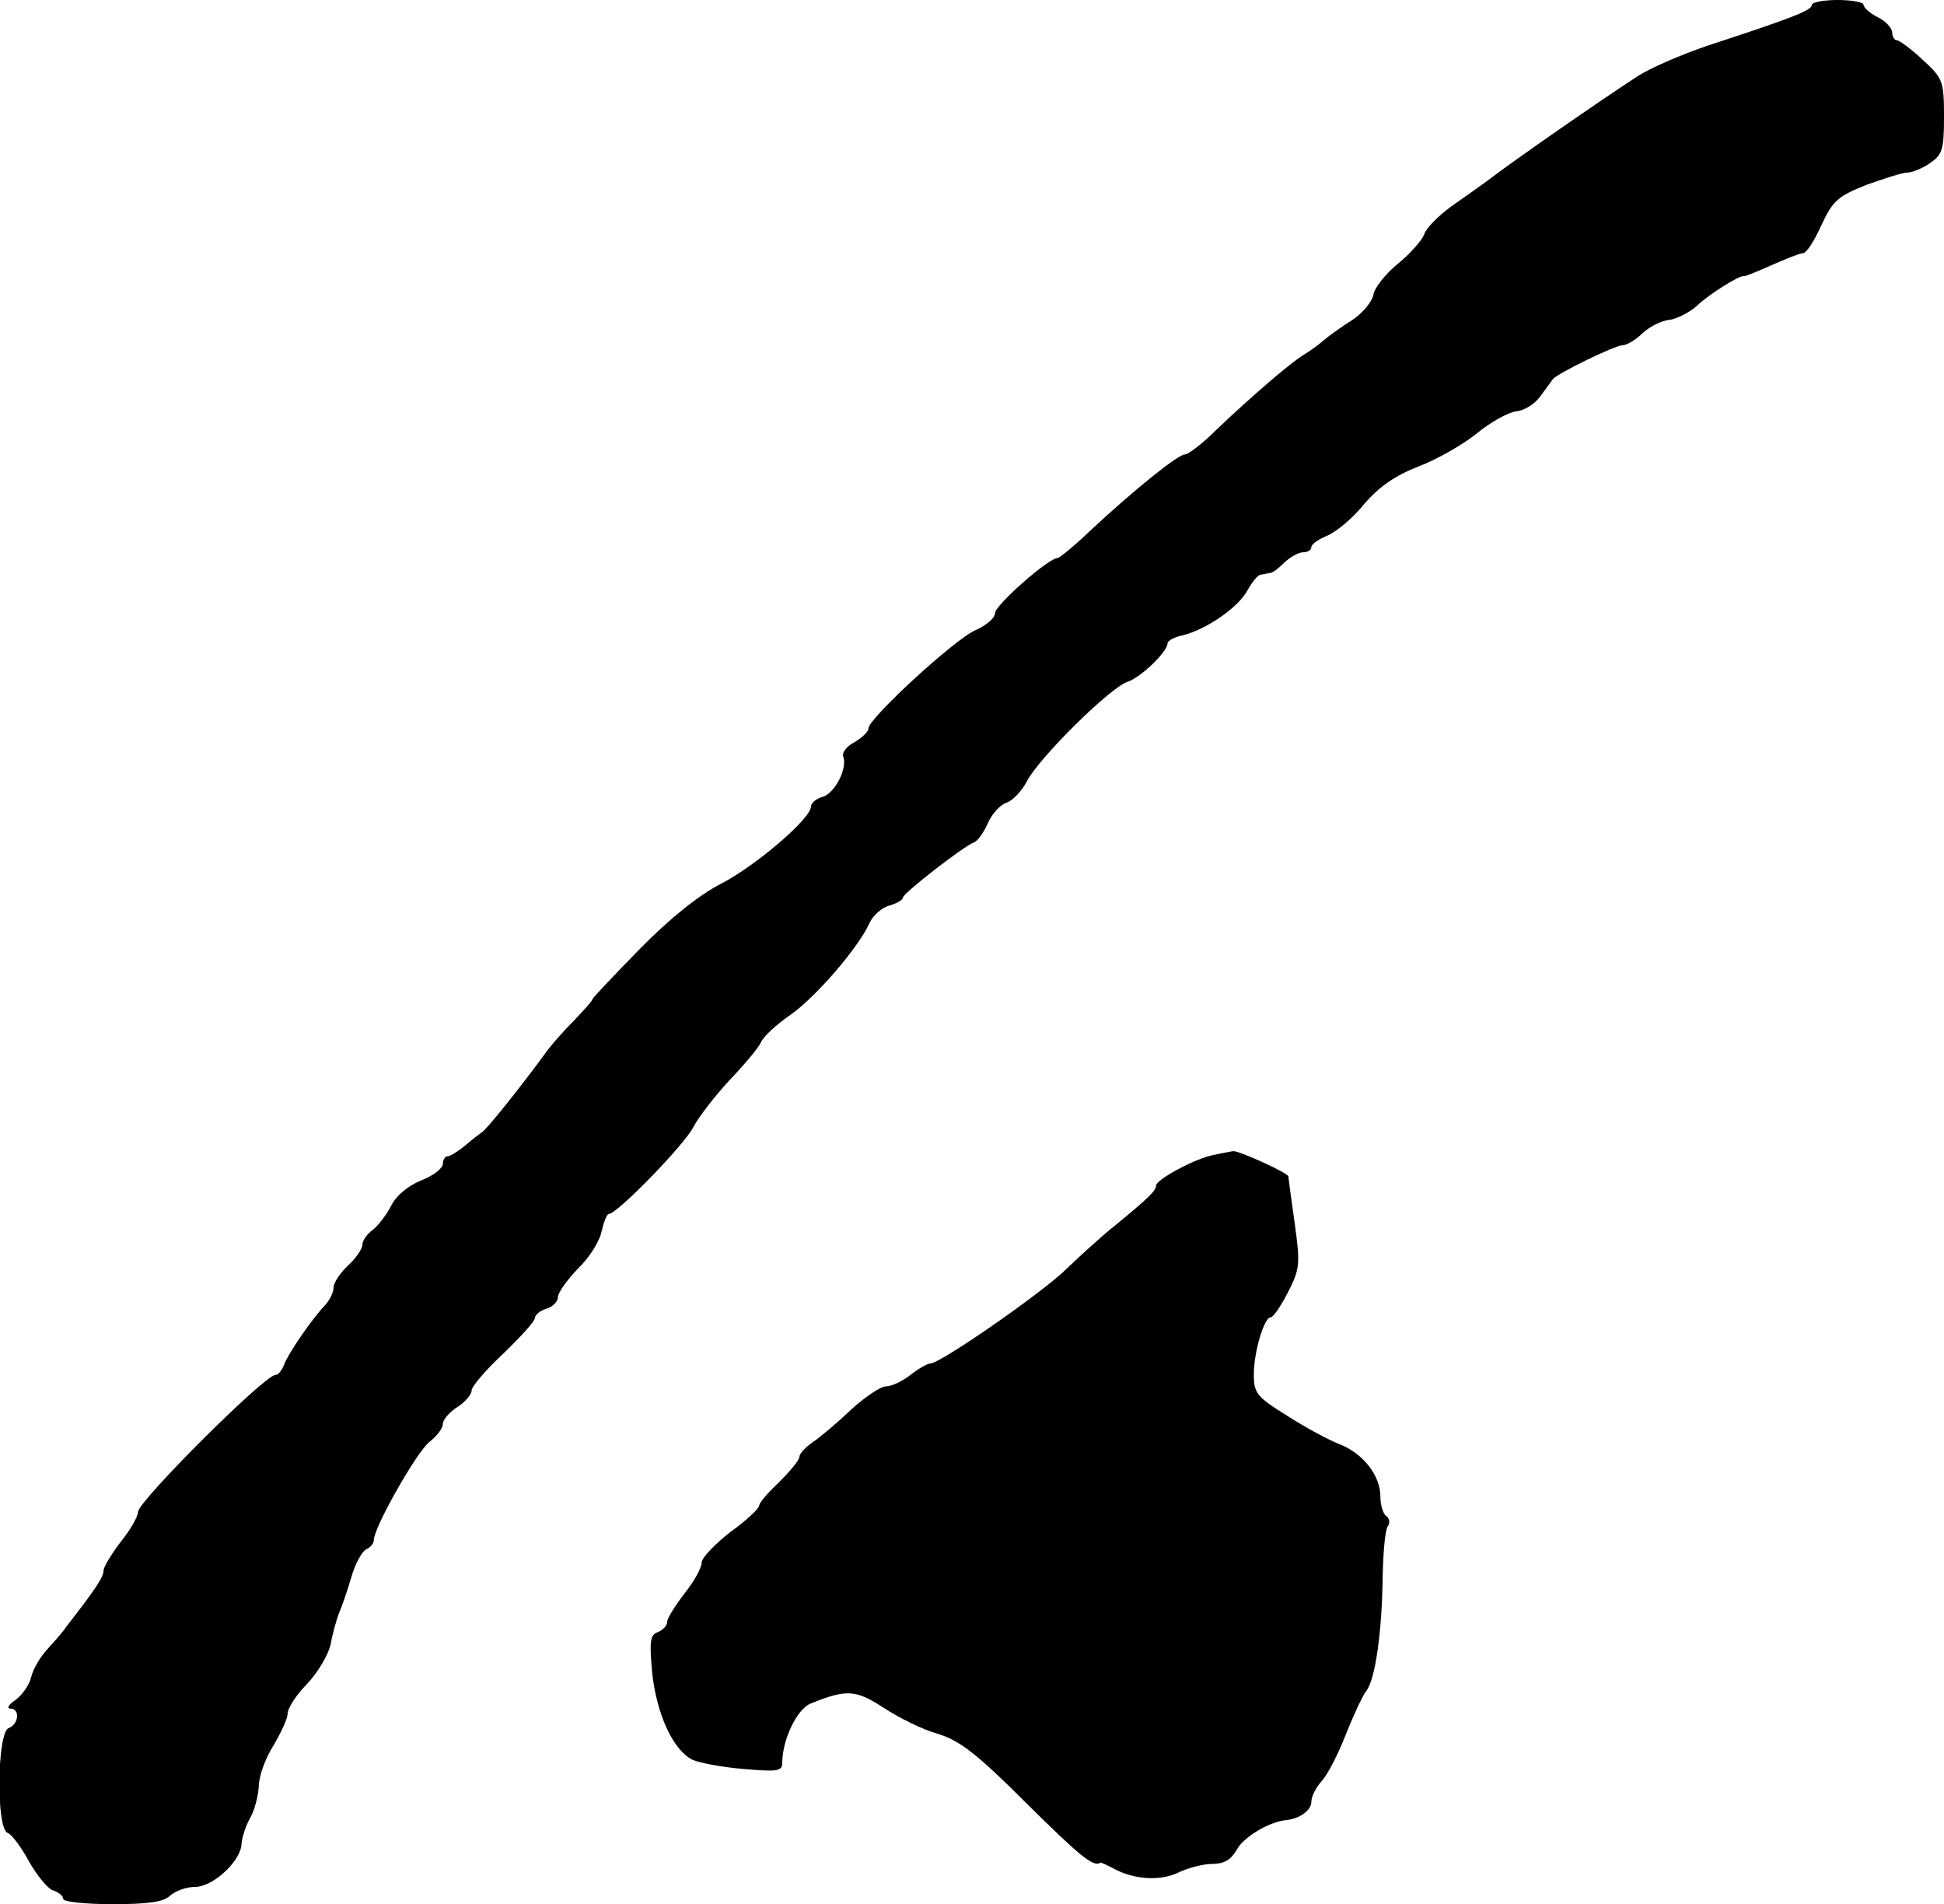
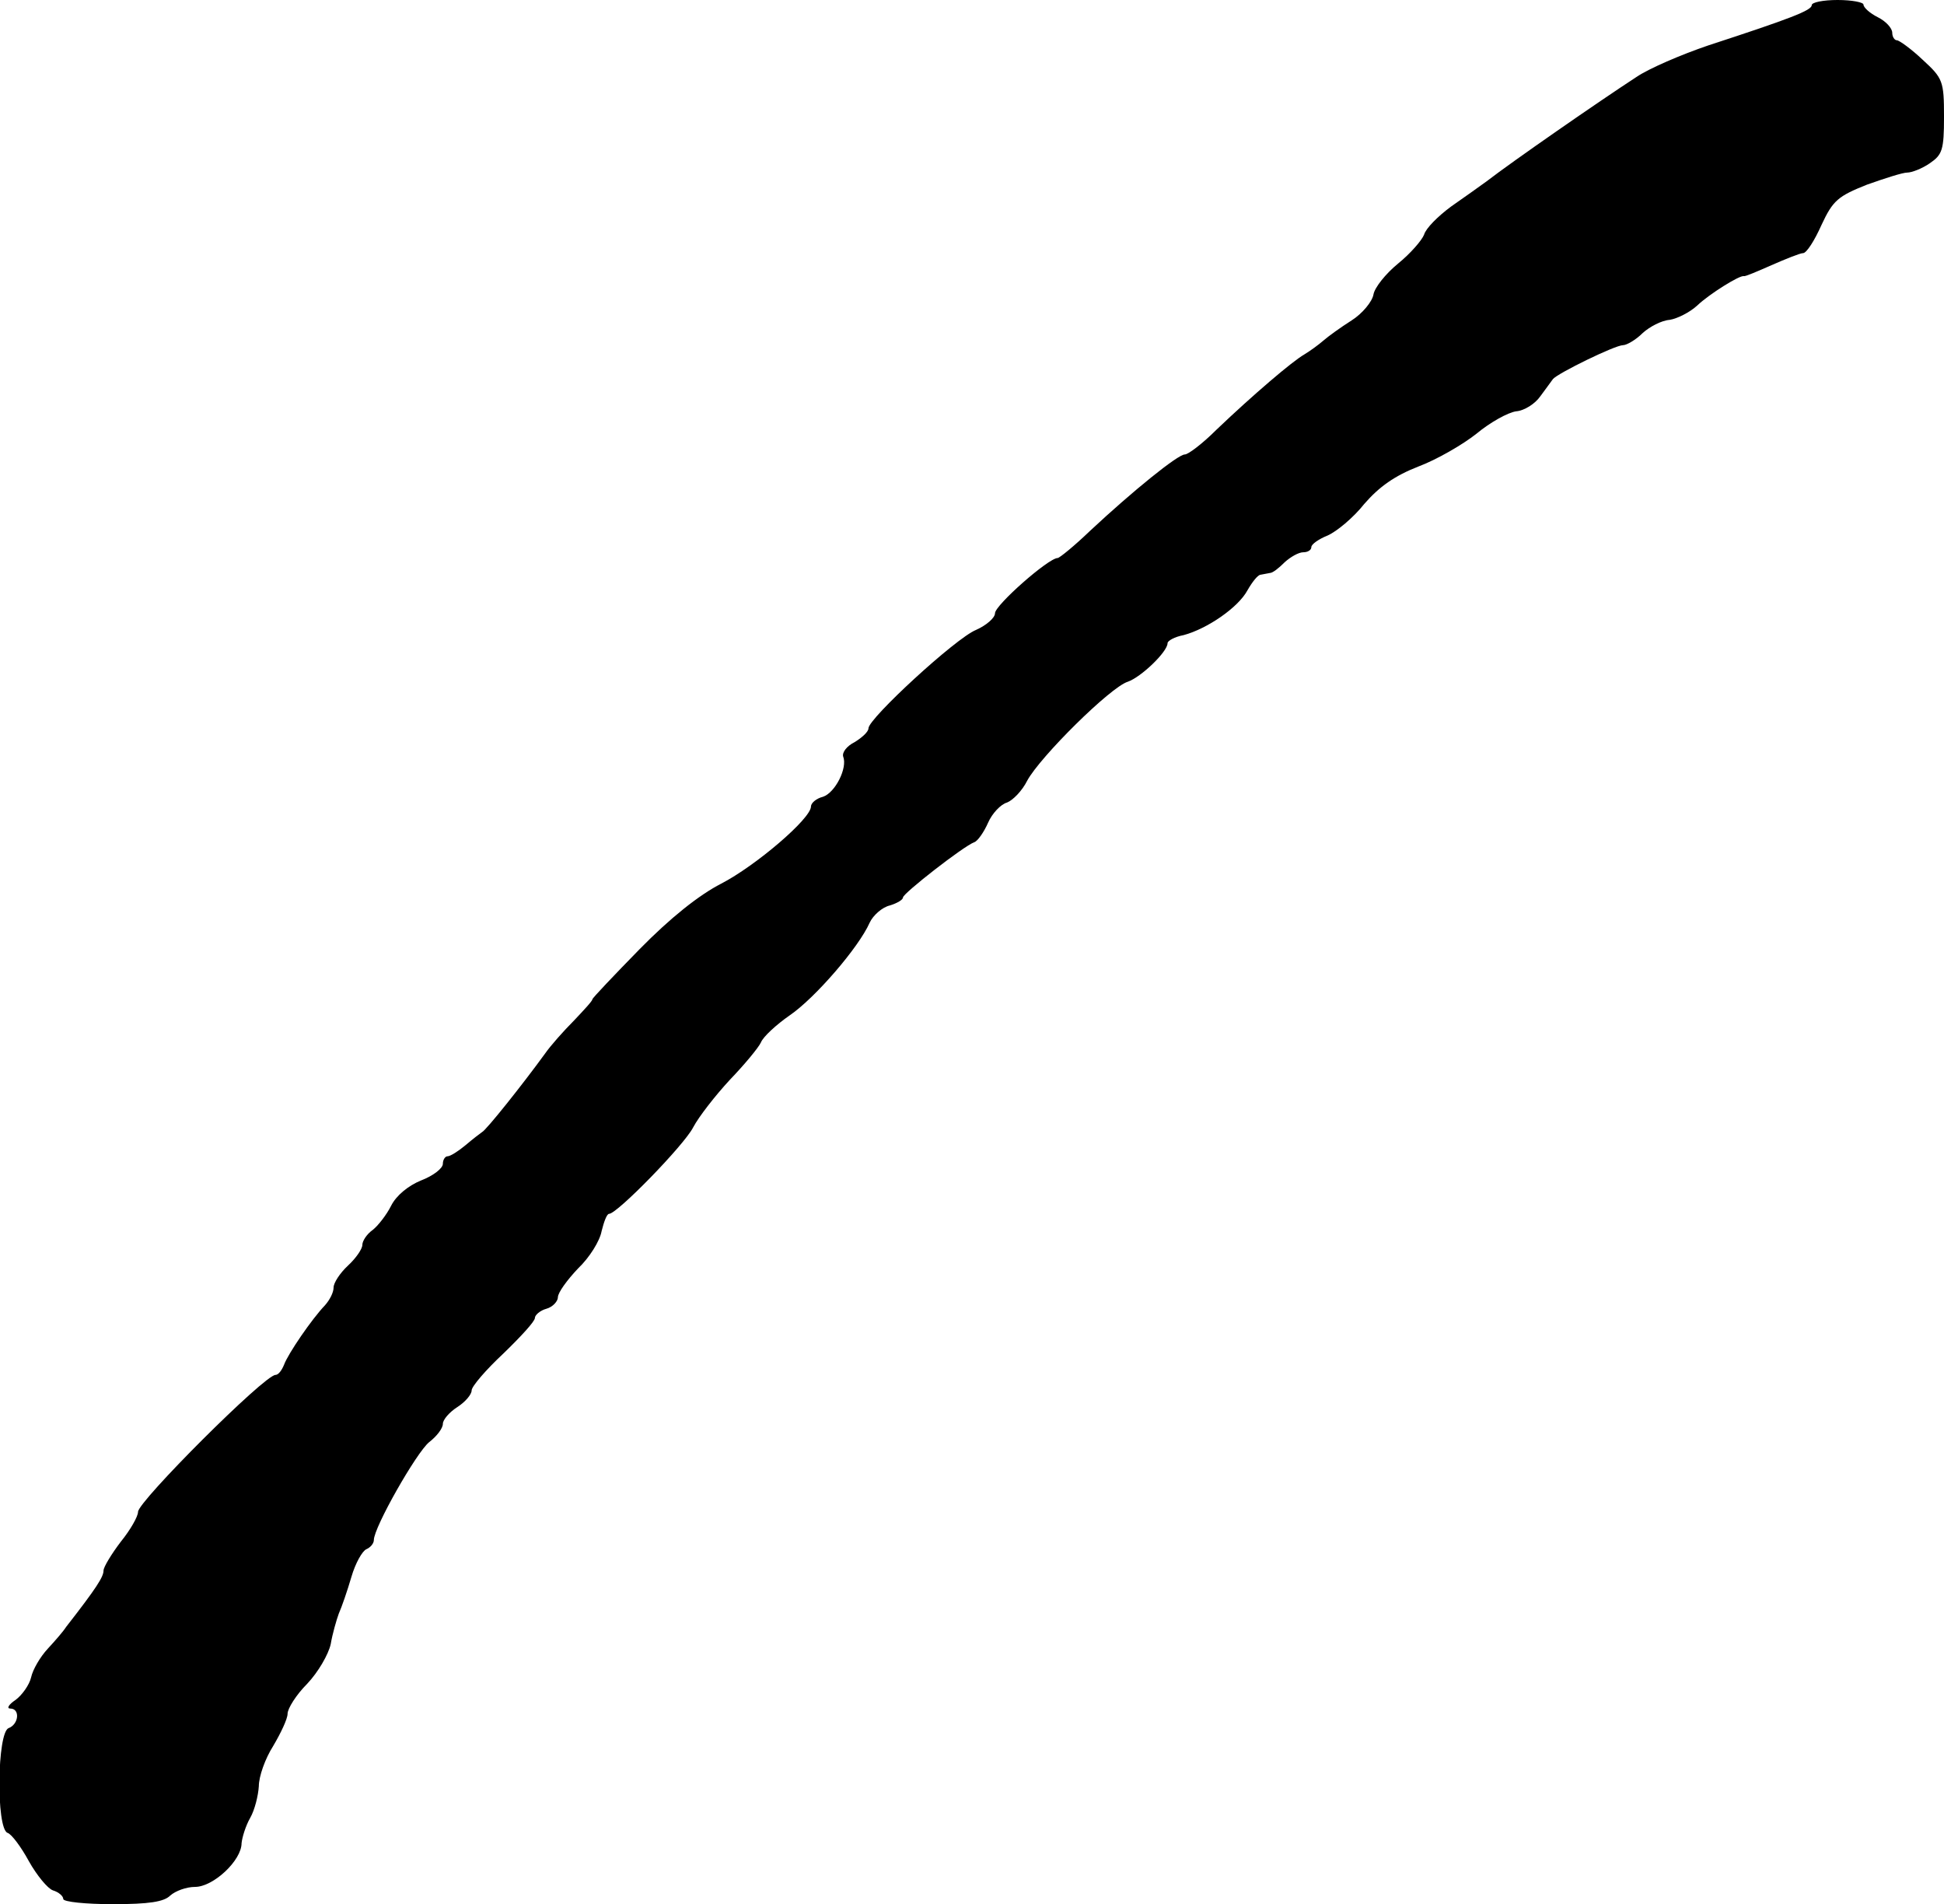
<svg xmlns="http://www.w3.org/2000/svg" version="1.0" width="338pt" height="331pt" viewBox="0 0 338 331" preserveAspectRatio="xMidYMid meet">
  <g transform="translate(0,331) scale(0.1,-0.1)" fill="#000000" stroke="none">
    <path d="M3150 3301 c0 -9 -36 -23 -180 -70 -47 -16 -103 -40 -125 -55 -66 -43 -216 -147 -260 -181 -11 -8 -39 -28 -62 -44 -23 -17 -44 -38 -47 -49 -4 -10 -24 -33 -45 -50 -22 -18 -41 -42 -43 -54 -2 -12 -19 -33 -38 -45 -19 -12 -41 -28 -49 -35 -8 -7 -23 -18 -33 -24 -21 -12 -89 -70 -153 -131 -24 -24 -49 -43 -55 -43 -12 0 -90 -63 -165 -133 -27 -26 -53 -47 -56 -47 -16 0 -109 -82 -109 -96 0 -8 -15 -21 -33 -29 -35 -14 -187 -154 -187 -171 0 -6 -11 -16 -24 -24 -14 -7 -22 -18 -20 -25 8 -20 -14 -63 -35 -70 -12 -3 -21 -11 -21 -17 0 -21 -96 -103 -156 -134 -39 -20 -89 -60 -142 -114 -45 -46 -82 -85 -82 -87 0 -3 -15 -19 -32 -37 -18 -18 -41 -44 -50 -57 -40 -55 -103 -134 -110 -137 -3 -2 -16 -12 -29 -23 -12 -10 -26 -19 -31 -19 -4 0 -8 -6 -8 -13 0 -8 -17 -21 -38 -29 -22 -9 -43 -26 -52 -44 -8 -16 -23 -35 -32 -42 -10 -7 -18 -19 -18 -26 0 -7 -11 -23 -25 -36 -14 -13 -25 -30 -25 -38 0 -9 -7 -22 -15 -31 -23 -24 -64 -84 -71 -103 -4 -10 -10 -18 -15 -18 -19 0 -239 -220 -239 -238 0 -8 -13 -31 -30 -52 -16 -21 -30 -44 -30 -50 0 -11 -12 -30 -65 -98 -5 -8 -20 -25 -32 -38 -13 -14 -26 -36 -29 -50 -3 -13 -16 -31 -27 -39 -12 -8 -16 -15 -9 -15 17 0 15 -27 -3 -34 -20 -7 -22 -174 -2 -182 7 -2 24 -25 37 -49 14 -25 33 -48 42 -51 10 -3 18 -10 18 -15 0 -5 39 -9 86 -9 63 0 89 4 100 15 9 8 28 15 43 15 32 0 81 46 81 76 1 10 7 30 15 44 8 14 14 39 15 55 0 17 11 48 25 70 13 22 25 47 25 56 0 9 15 33 34 52 19 20 37 51 41 69 3 18 10 42 14 53 5 11 15 40 22 64 7 24 19 45 26 48 7 3 13 10 13 16 0 22 74 152 96 170 13 10 24 24 24 32 0 7 11 20 25 29 14 9 25 22 25 29 0 7 25 36 55 64 30 29 55 56 55 62 0 5 9 13 20 16 11 3 20 13 20 20 0 8 16 30 35 50 20 19 38 48 41 65 4 16 9 30 13 30 14 0 130 119 146 150 10 19 39 56 64 83 25 26 50 56 54 65 4 10 27 31 50 47 44 30 120 118 139 161 6 13 22 27 35 30 13 4 23 10 23 14 0 7 105 89 124 96 6 2 17 18 24 34 7 16 22 32 33 35 10 4 26 20 35 38 22 41 145 163 175 172 23 8 69 52 69 67 0 4 12 11 28 14 41 11 95 48 111 78 8 14 18 27 23 27 4 1 12 2 16 3 5 0 16 9 26 19 10 9 24 17 32 17 8 0 14 4 14 9 0 5 13 14 28 20 16 7 45 31 64 55 26 30 53 49 94 65 32 12 77 38 101 57 24 20 55 37 69 39 14 1 33 13 42 26 9 12 19 26 22 30 8 10 108 59 122 59 6 0 22 9 34 21 12 11 33 22 47 23 13 2 35 13 48 25 21 20 74 53 81 51 2 -1 23 8 48 19 25 11 50 21 55 21 6 0 20 22 32 49 20 43 29 50 79 70 31 11 62 21 70 21 8 0 26 7 39 16 22 15 25 23 25 81 0 62 -2 67 -37 99 -20 19 -41 34 -45 34 -4 0 -8 6 -8 13 0 8 -11 20 -25 27 -14 7 -25 17 -25 22 0 4 -20 8 -45 8 -25 0 -45 -4 -45 -9z" />
-     <path d="M2104 1301 c-34 -9 -94 -42 -94 -52 0 -9 -15 -23 -71 -69 -24 -19 -61 -53 -84 -75 -41 -41 -220 -165 -237 -165 -5 0 -21 -9 -35 -20 -14 -11 -33 -20 -43 -20 -9 0 -37 -19 -61 -41 -24 -23 -54 -48 -66 -56 -13 -9 -23 -20 -23 -25 0 -6 -16 -25 -35 -44 -19 -18 -35 -36 -35 -41 0 -5 -22 -26 -50 -46 -27 -21 -50 -45 -50 -53 0 -9 -13 -33 -30 -54 -16 -21 -30 -43 -30 -49 0 -7 -7 -14 -16 -18 -14 -5 -15 -16 -10 -72 8 -71 36 -133 70 -150 11 -5 51 -13 89 -16 57 -5 67 -4 67 10 0 41 26 95 50 104 62 25 78 24 127 -8 26 -17 68 -38 94 -45 38 -12 67 -34 153 -120 93 -92 117 -112 129 -104 1 1 12 -4 25 -11 36 -19 82 -21 113 -5 15 7 41 14 57 14 20 0 32 7 42 24 11 22 56 49 85 52 24 2 45 17 45 32 0 9 8 25 18 36 11 12 29 48 42 81 13 33 29 67 35 75 16 19 28 103 29 200 1 41 4 80 9 87 4 6 3 14 -3 18 -5 3 -10 19 -10 34 0 36 -30 75 -72 91 -18 7 -59 29 -90 49 -53 33 -58 39 -58 72 0 39 18 99 29 99 5 0 18 20 30 43 21 41 22 49 12 121 -6 43 -11 79 -11 81 0 6 -86 45 -96 44 -5 -1 -23 -4 -40 -8z" />
  </g>
</svg>